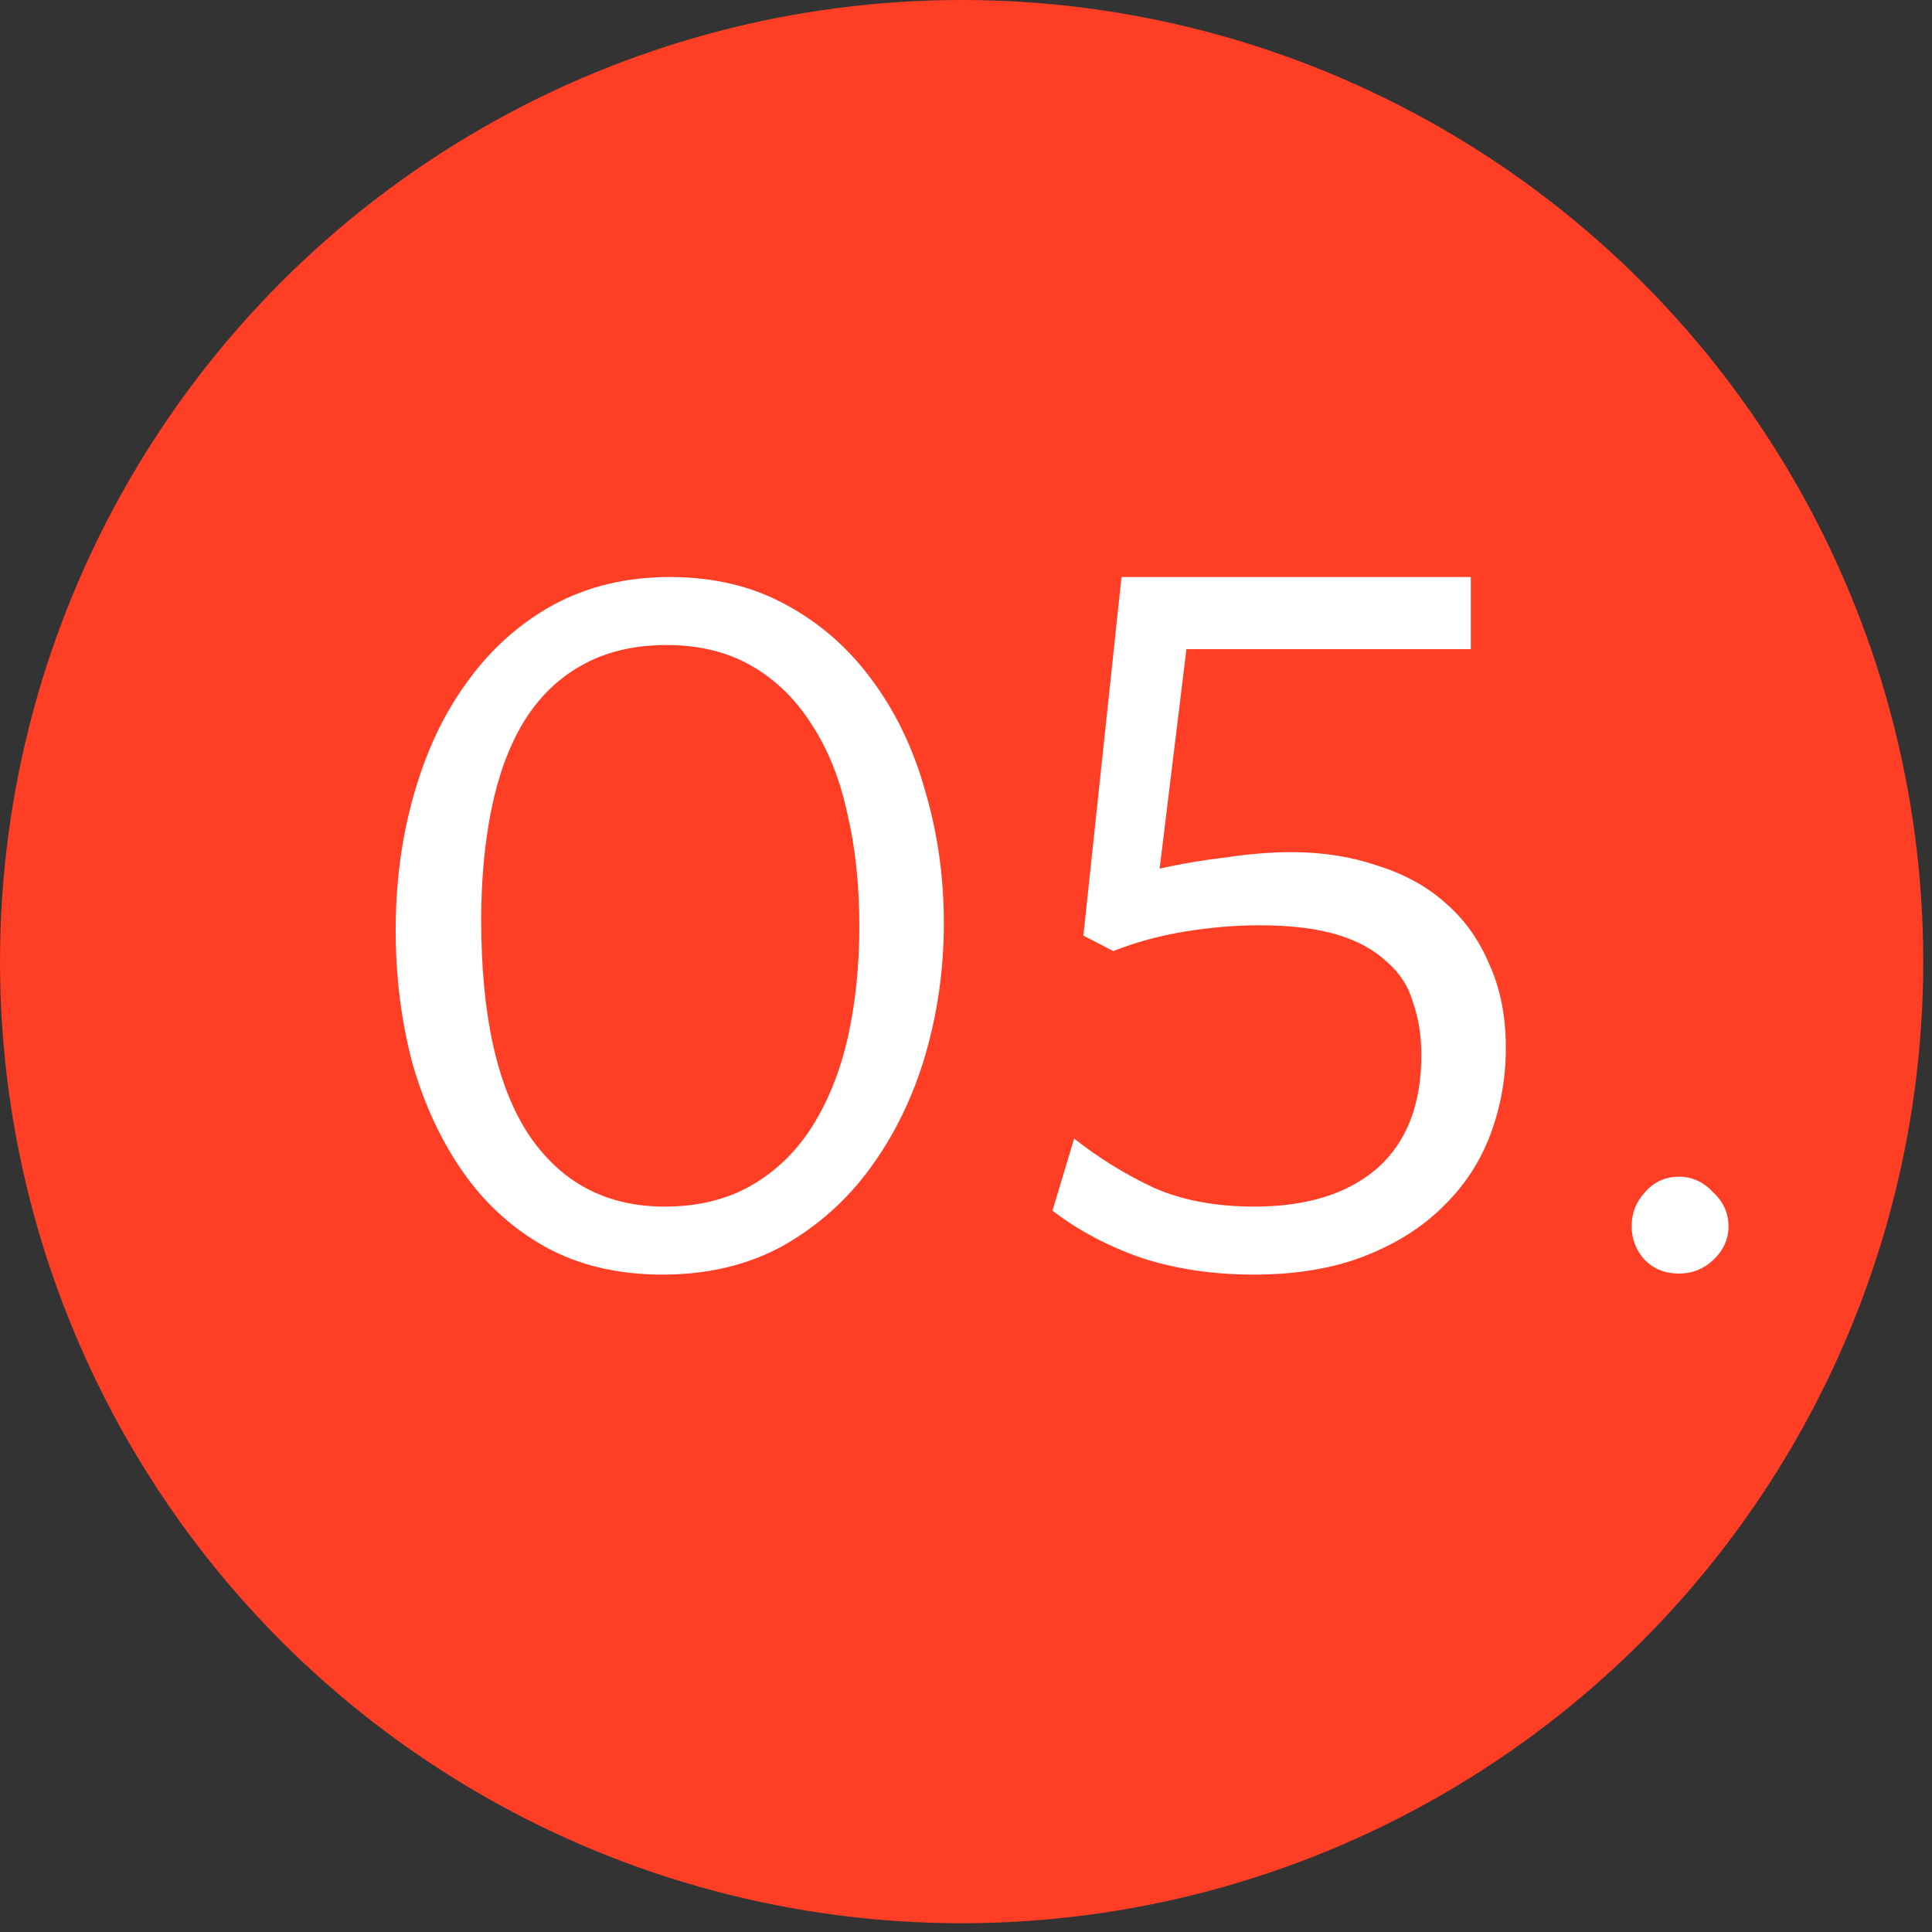
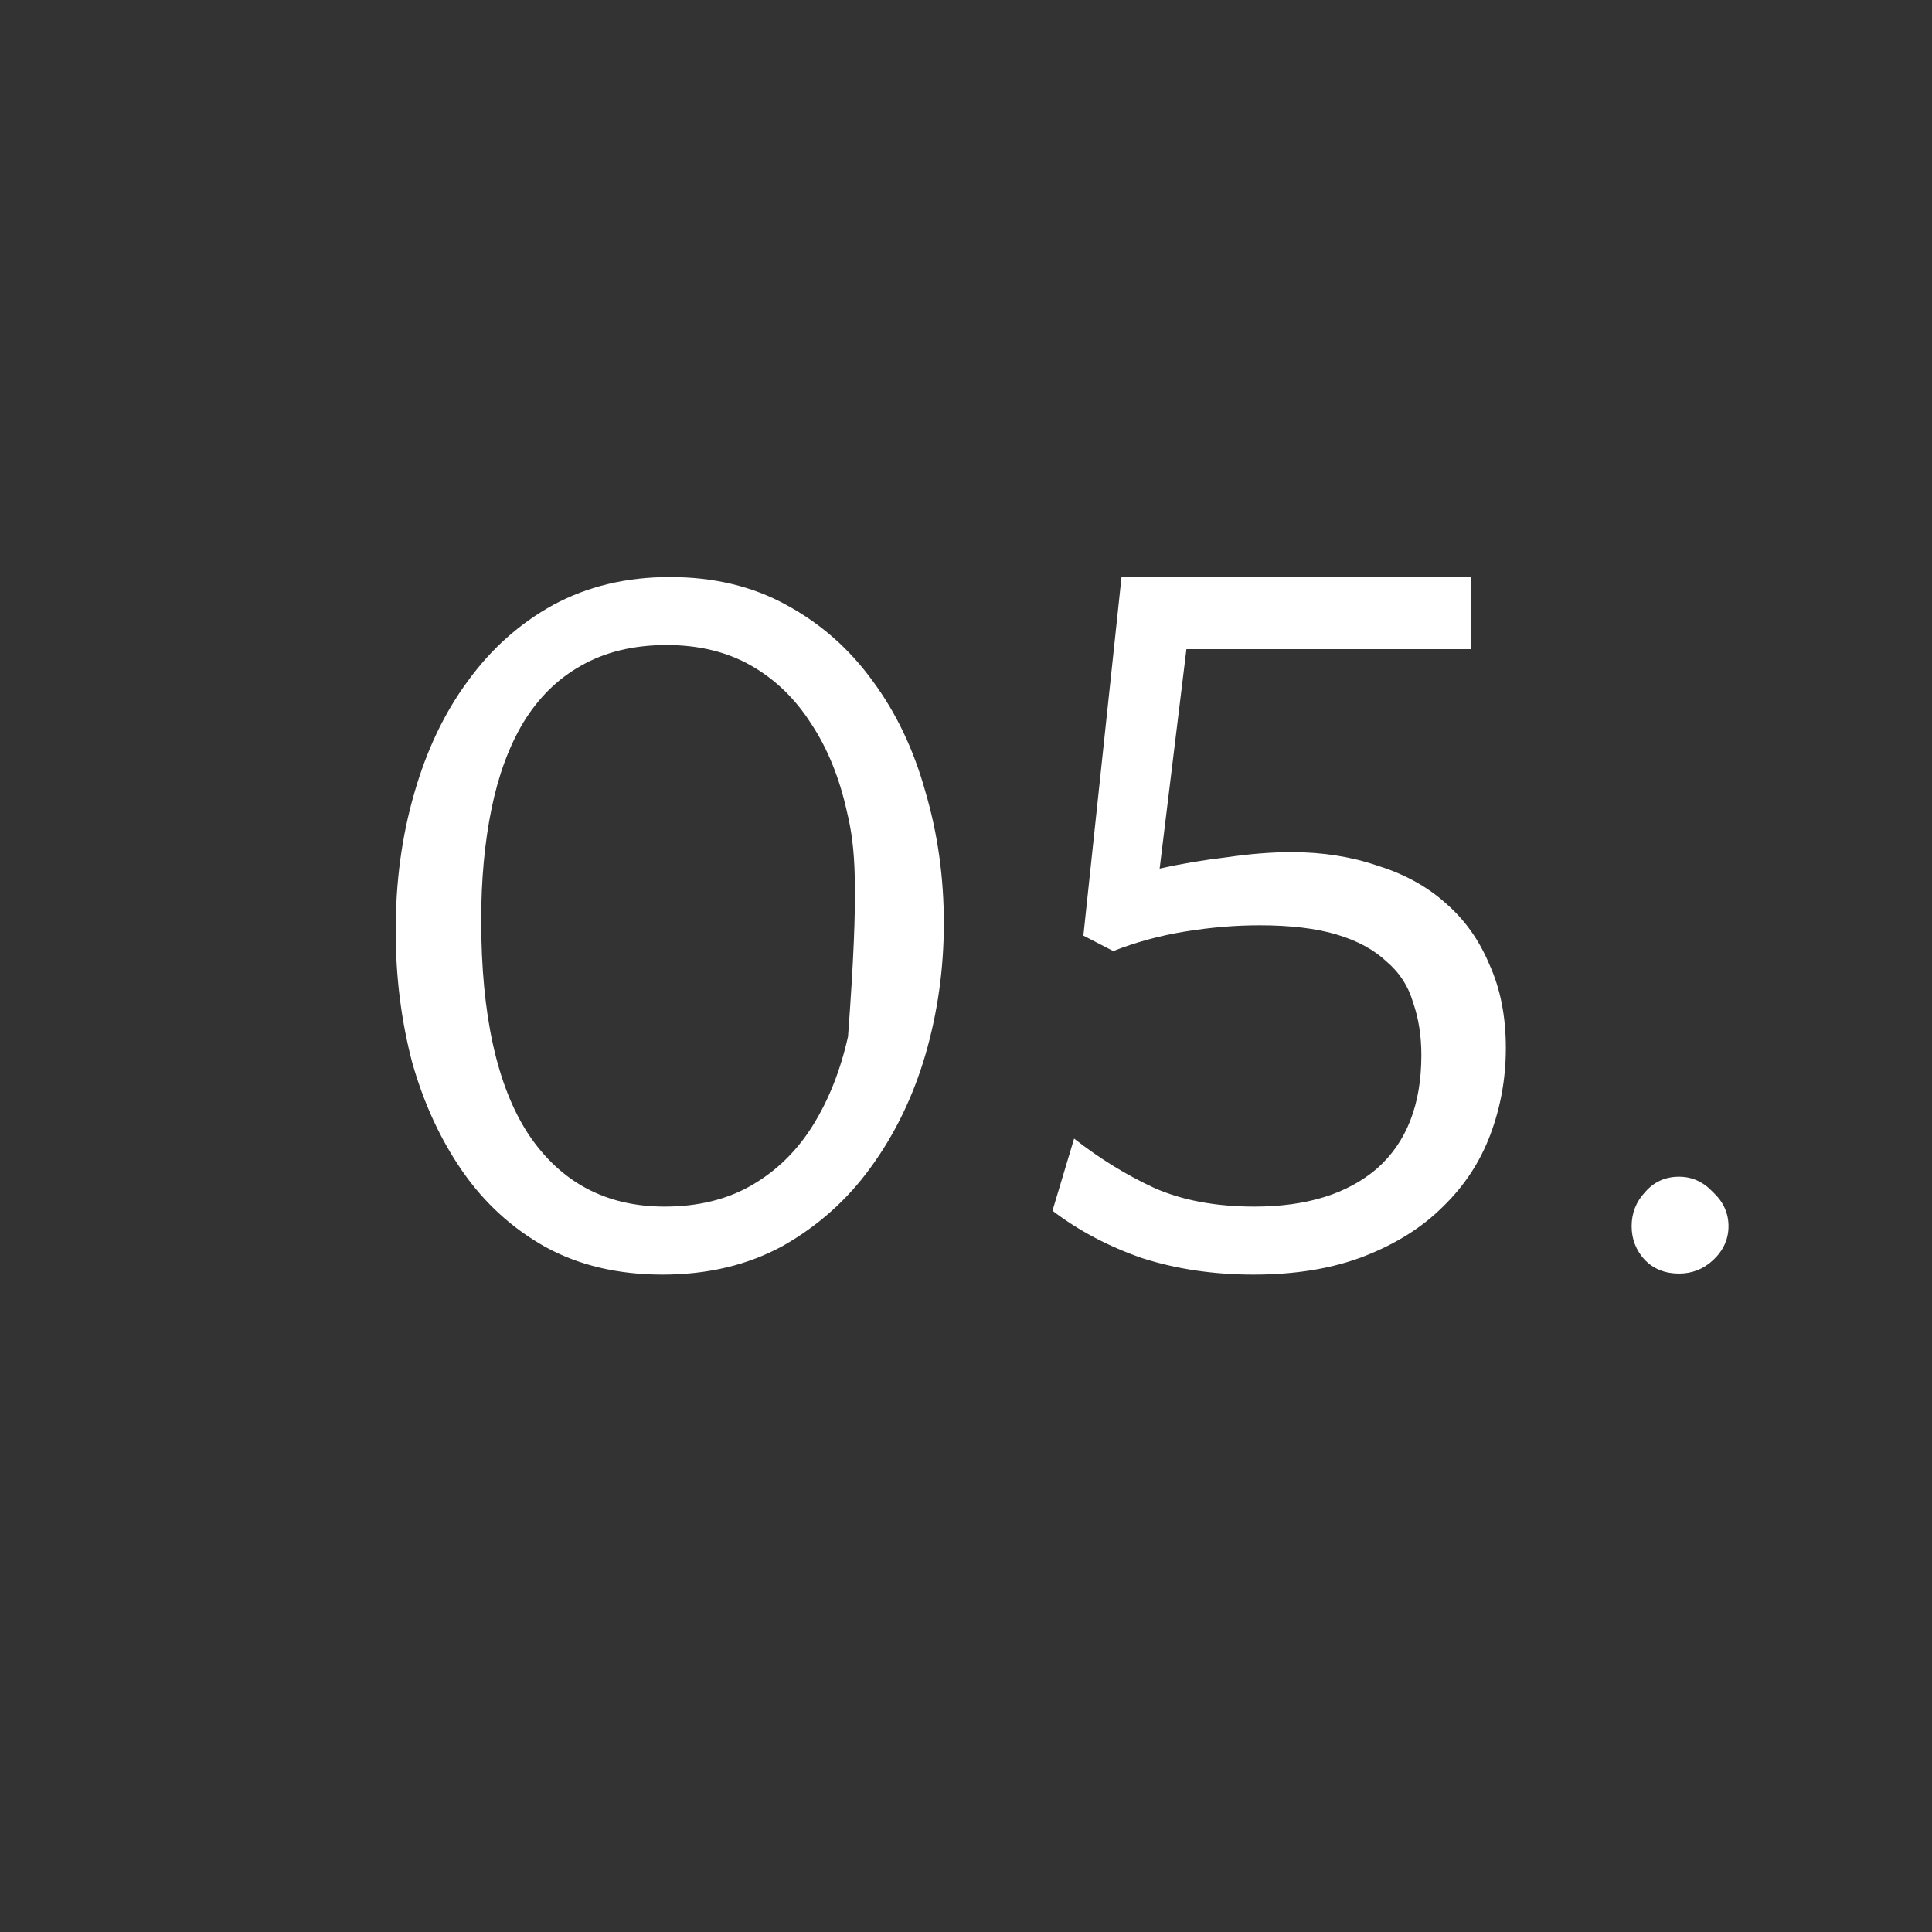
<svg xmlns="http://www.w3.org/2000/svg" width="75" height="75" viewBox="0 0 75 75" fill="none">
  <rect x="0" y="0" width="75" height="75" fill="#333333" stroke="none" />
-   <circle cx="37.33" cy="37.33" r="37.33" fill="#FF3E26" />
-   <path d="M26 22.4C27.707 22.4 29.213 22.76 30.52 23.48C31.853 24.2 32.973 25.187 33.88 26.44C34.787 27.667 35.467 29.093 35.92 30.72C36.4 32.347 36.64 34.053 36.64 35.84C36.64 37.6 36.4 39.307 35.92 40.96C35.44 42.587 34.733 44.04 33.8 45.32C32.893 46.573 31.76 47.587 30.4 48.36C29.04 49.107 27.48 49.48 25.72 49.48C23.987 49.48 22.467 49.12 21.16 48.4C19.88 47.68 18.813 46.707 17.96 45.48C17.107 44.253 16.453 42.84 16 41.24C15.573 39.613 15.36 37.907 15.36 36.12C15.36 34.227 15.6 32.453 16.08 30.8C16.56 29.12 17.253 27.667 18.16 26.44C19.067 25.187 20.173 24.2 21.48 23.48C22.813 22.76 24.32 22.4 26 22.4ZM25.8 46.84C27.107 46.84 28.24 46.56 29.2 46C30.16 45.44 30.947 44.667 31.56 43.68C32.173 42.693 32.627 41.547 32.92 40.24C33.213 38.907 33.36 37.48 33.36 35.96C33.36 34.333 33.2 32.853 32.88 31.52C32.587 30.187 32.12 29.04 31.48 28.08C30.867 27.12 30.093 26.373 29.16 25.84C28.227 25.307 27.133 25.04 25.88 25.04C24.6 25.04 23.493 25.307 22.56 25.84C21.653 26.347 20.907 27.08 20.32 28.04C19.76 28.973 19.347 30.093 19.08 31.4C18.813 32.707 18.68 34.147 18.68 35.72C18.68 39.4 19.293 42.173 20.52 44.04C21.773 45.907 23.533 46.84 25.8 46.84ZM42.057 36.32L43.537 22.4H57.097V25.2H46.057L45.017 33.72C45.843 33.533 46.71 33.387 47.617 33.28C48.523 33.147 49.363 33.08 50.137 33.08C51.337 33.08 52.443 33.253 53.457 33.6C54.497 33.92 55.377 34.4 56.097 35.04C56.843 35.68 57.417 36.48 57.817 37.44C58.243 38.373 58.457 39.453 58.457 40.68C58.457 41.853 58.257 42.973 57.857 44.04C57.457 45.107 56.843 46.04 56.017 46.84C55.217 47.64 54.203 48.28 52.977 48.76C51.75 49.24 50.31 49.48 48.657 49.48C47.11 49.48 45.67 49.267 44.337 48.84C43.03 48.387 41.87 47.773 40.857 47L41.697 44.2C42.683 44.973 43.723 45.613 44.817 46.12C45.91 46.6 47.203 46.84 48.697 46.84C50.723 46.84 52.31 46.347 53.457 45.36C54.603 44.347 55.177 42.88 55.177 40.96C55.177 40.213 55.07 39.533 54.857 38.92C54.67 38.28 54.323 37.747 53.817 37.32C53.337 36.867 52.697 36.52 51.897 36.28C51.097 36.04 50.097 35.92 48.897 35.92C47.963 35.92 47.003 36 46.017 36.16C45.03 36.32 44.097 36.573 43.217 36.92L42.057 36.32ZM63.34 47.6C63.34 47.093 63.513 46.653 63.86 46.28C64.207 45.88 64.647 45.68 65.18 45.68C65.687 45.68 66.127 45.88 66.5 46.28C66.9 46.653 67.1 47.093 67.1 47.6C67.1 48.107 66.9 48.547 66.5 48.92C66.127 49.267 65.687 49.44 65.18 49.44C64.647 49.44 64.207 49.267 63.86 48.92C63.513 48.547 63.34 48.107 63.34 47.6Z" fill="white" />
+   <path d="M26 22.4C27.707 22.4 29.213 22.76 30.52 23.48C31.853 24.2 32.973 25.187 33.88 26.44C34.787 27.667 35.467 29.093 35.92 30.72C36.4 32.347 36.64 34.053 36.64 35.84C36.64 37.6 36.4 39.307 35.92 40.96C35.44 42.587 34.733 44.04 33.8 45.32C32.893 46.573 31.76 47.587 30.4 48.36C29.04 49.107 27.48 49.48 25.72 49.48C23.987 49.48 22.467 49.12 21.16 48.4C19.88 47.68 18.813 46.707 17.96 45.48C17.107 44.253 16.453 42.84 16 41.24C15.573 39.613 15.36 37.907 15.36 36.12C15.36 34.227 15.6 32.453 16.08 30.8C16.56 29.12 17.253 27.667 18.16 26.44C19.067 25.187 20.173 24.2 21.48 23.48C22.813 22.76 24.32 22.4 26 22.4ZM25.8 46.84C27.107 46.84 28.24 46.56 29.2 46C30.16 45.44 30.947 44.667 31.56 43.68C32.173 42.693 32.627 41.547 32.92 40.24C33.36 34.333 33.2 32.853 32.88 31.52C32.587 30.187 32.12 29.04 31.48 28.08C30.867 27.12 30.093 26.373 29.16 25.84C28.227 25.307 27.133 25.04 25.88 25.04C24.6 25.04 23.493 25.307 22.56 25.84C21.653 26.347 20.907 27.08 20.32 28.04C19.76 28.973 19.347 30.093 19.08 31.4C18.813 32.707 18.68 34.147 18.68 35.72C18.68 39.4 19.293 42.173 20.52 44.04C21.773 45.907 23.533 46.84 25.8 46.84ZM42.057 36.32L43.537 22.4H57.097V25.2H46.057L45.017 33.72C45.843 33.533 46.71 33.387 47.617 33.28C48.523 33.147 49.363 33.08 50.137 33.08C51.337 33.08 52.443 33.253 53.457 33.6C54.497 33.92 55.377 34.4 56.097 35.04C56.843 35.68 57.417 36.48 57.817 37.44C58.243 38.373 58.457 39.453 58.457 40.68C58.457 41.853 58.257 42.973 57.857 44.04C57.457 45.107 56.843 46.04 56.017 46.84C55.217 47.64 54.203 48.28 52.977 48.76C51.75 49.24 50.31 49.48 48.657 49.48C47.11 49.48 45.67 49.267 44.337 48.84C43.03 48.387 41.87 47.773 40.857 47L41.697 44.2C42.683 44.973 43.723 45.613 44.817 46.12C45.91 46.6 47.203 46.84 48.697 46.84C50.723 46.84 52.31 46.347 53.457 45.36C54.603 44.347 55.177 42.88 55.177 40.96C55.177 40.213 55.07 39.533 54.857 38.92C54.67 38.28 54.323 37.747 53.817 37.32C53.337 36.867 52.697 36.52 51.897 36.28C51.097 36.04 50.097 35.92 48.897 35.92C47.963 35.92 47.003 36 46.017 36.16C45.03 36.32 44.097 36.573 43.217 36.92L42.057 36.32ZM63.34 47.6C63.34 47.093 63.513 46.653 63.86 46.28C64.207 45.88 64.647 45.68 65.18 45.68C65.687 45.68 66.127 45.88 66.5 46.28C66.9 46.653 67.1 47.093 67.1 47.6C67.1 48.107 66.9 48.547 66.5 48.92C66.127 49.267 65.687 49.44 65.18 49.44C64.647 49.44 64.207 49.267 63.86 48.92C63.513 48.547 63.34 48.107 63.34 47.6Z" fill="white" />
</svg>